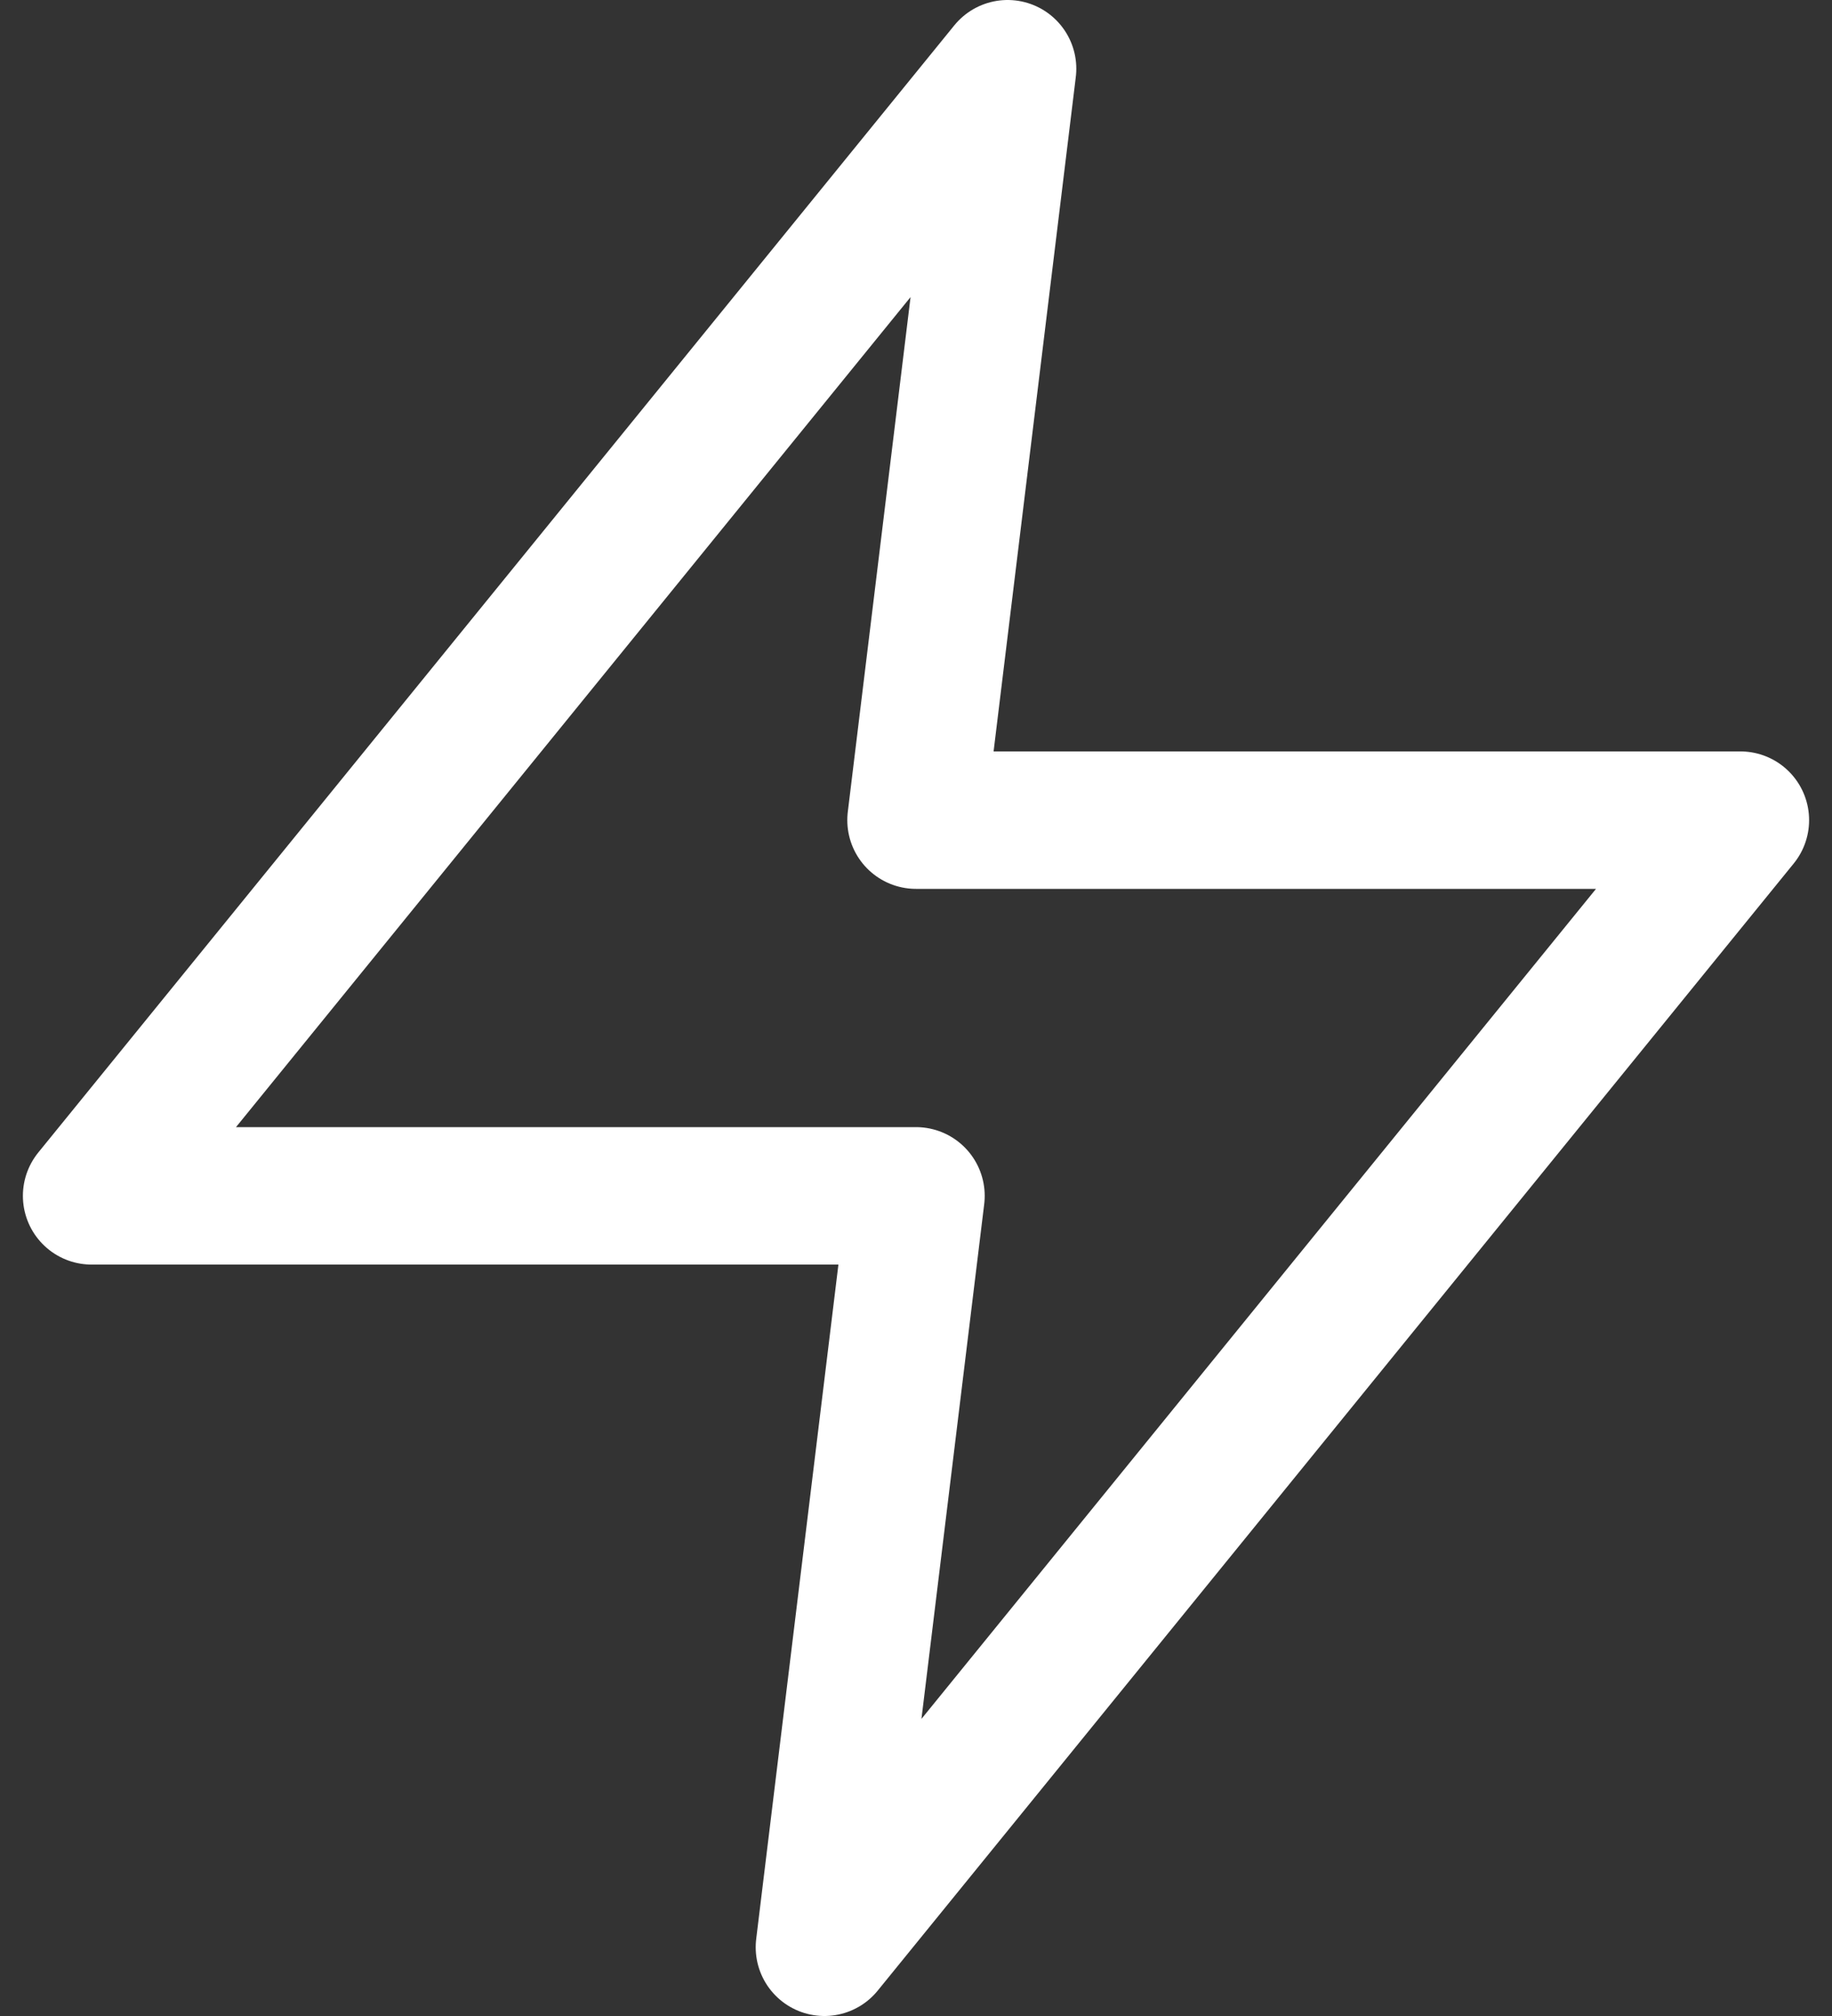
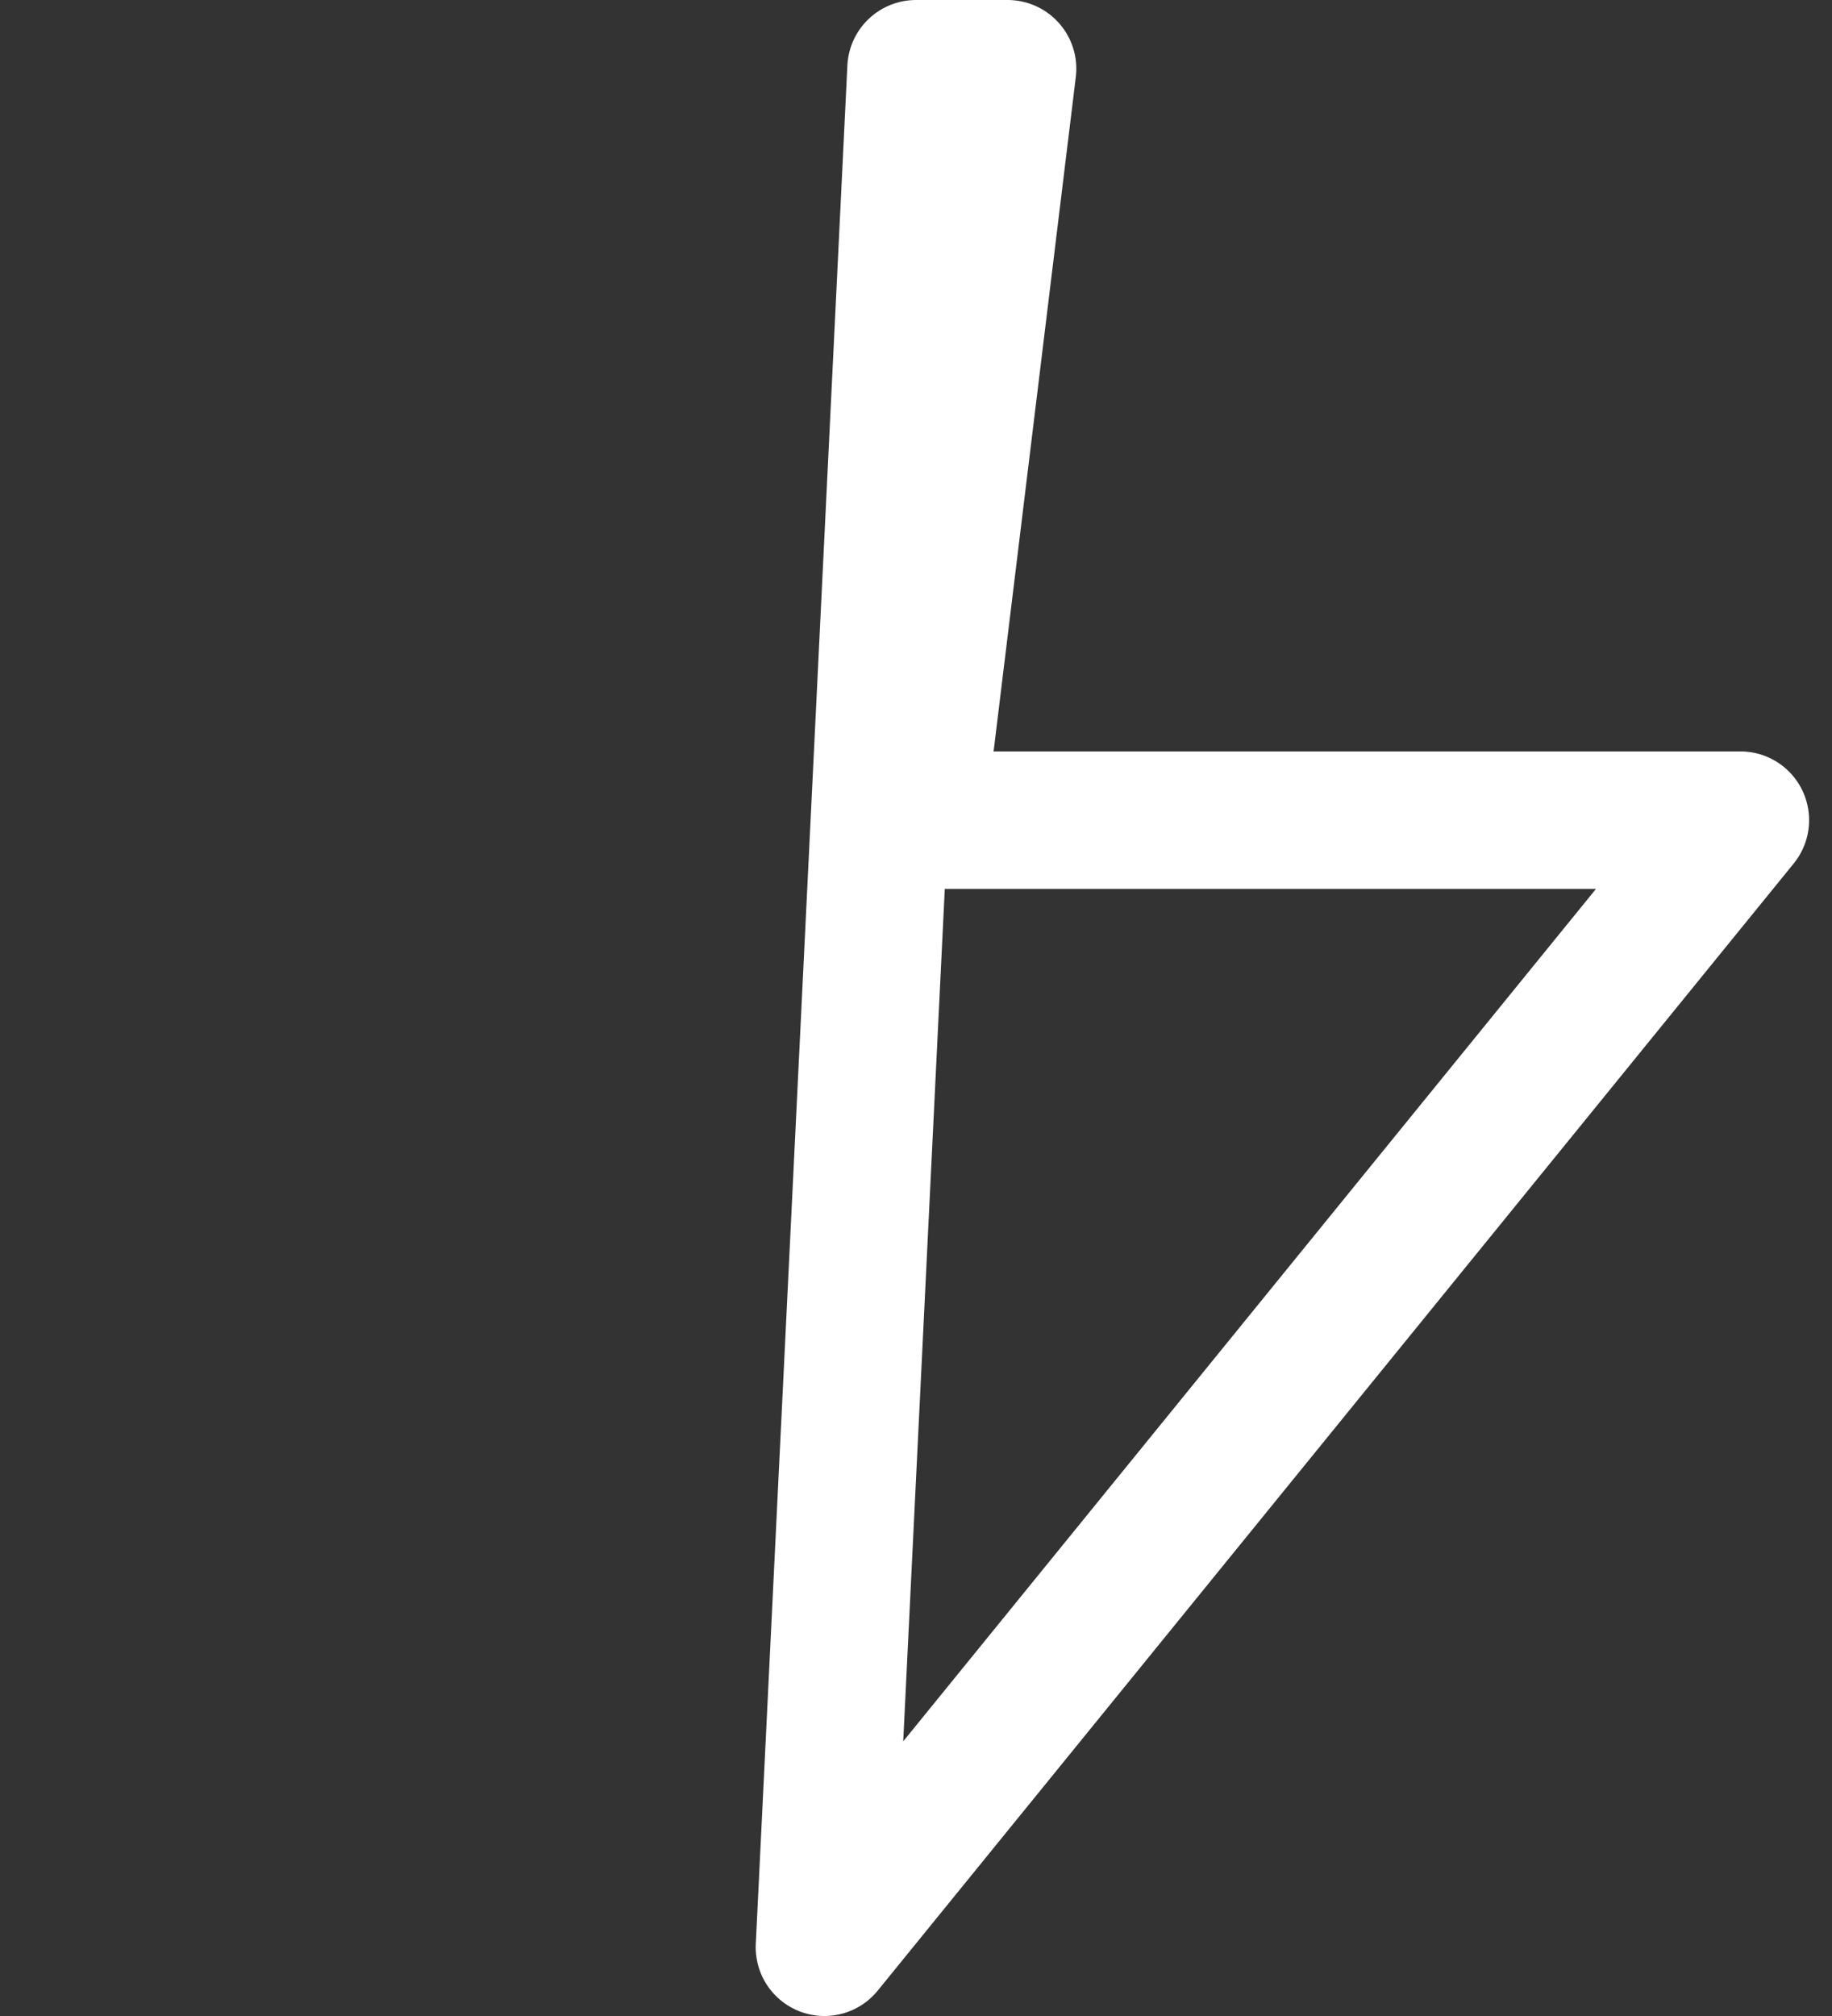
<svg xmlns="http://www.w3.org/2000/svg" width="40" height="44" viewBox="0 0 40 44" fill="none">
  <rect x="0" y="0" width="40" height="44" fill="#333333" stroke="none" />
-   <path id="Vector" d="M22 1.5L2 26.1H20L18 42.5L38 17.9H20L22 1.5Z" stroke="white" stroke-width="3" stroke-linecap="round" stroke-linejoin="round" />
+   <path id="Vector" d="M22 1.5H20L18 42.5L38 17.9H20L22 1.5Z" stroke="white" stroke-width="3" stroke-linecap="round" stroke-linejoin="round" />
</svg>